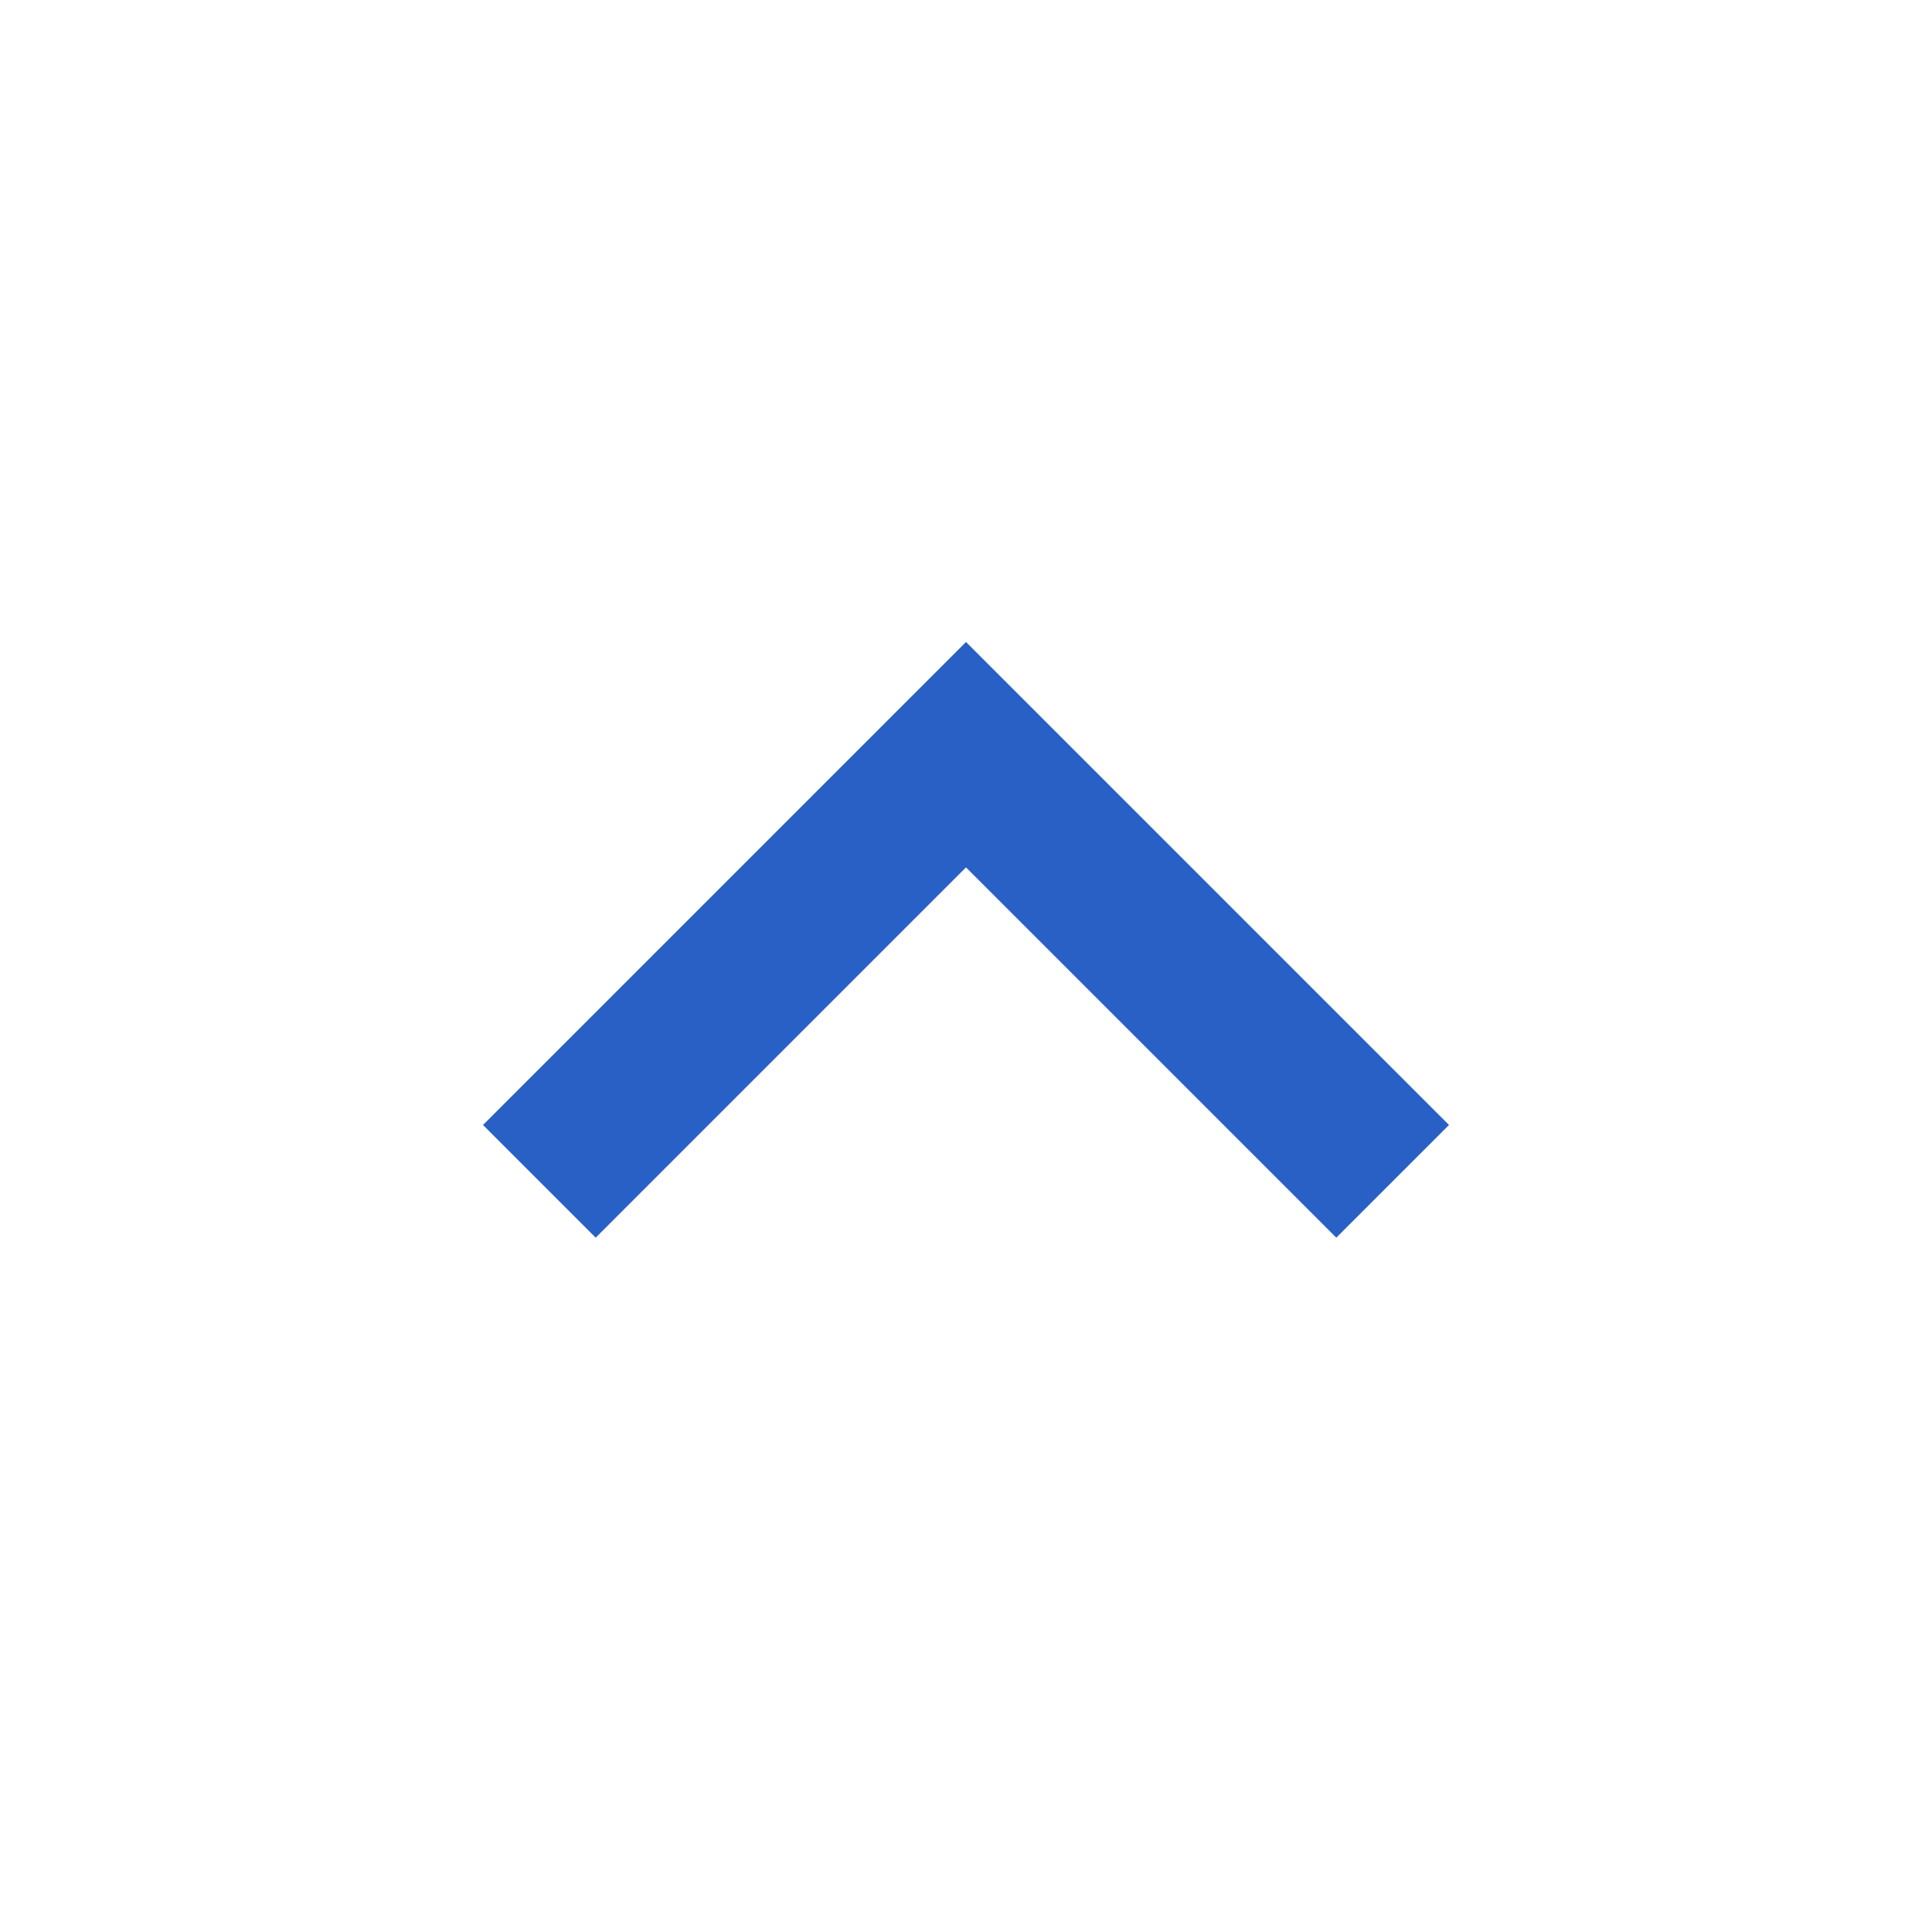
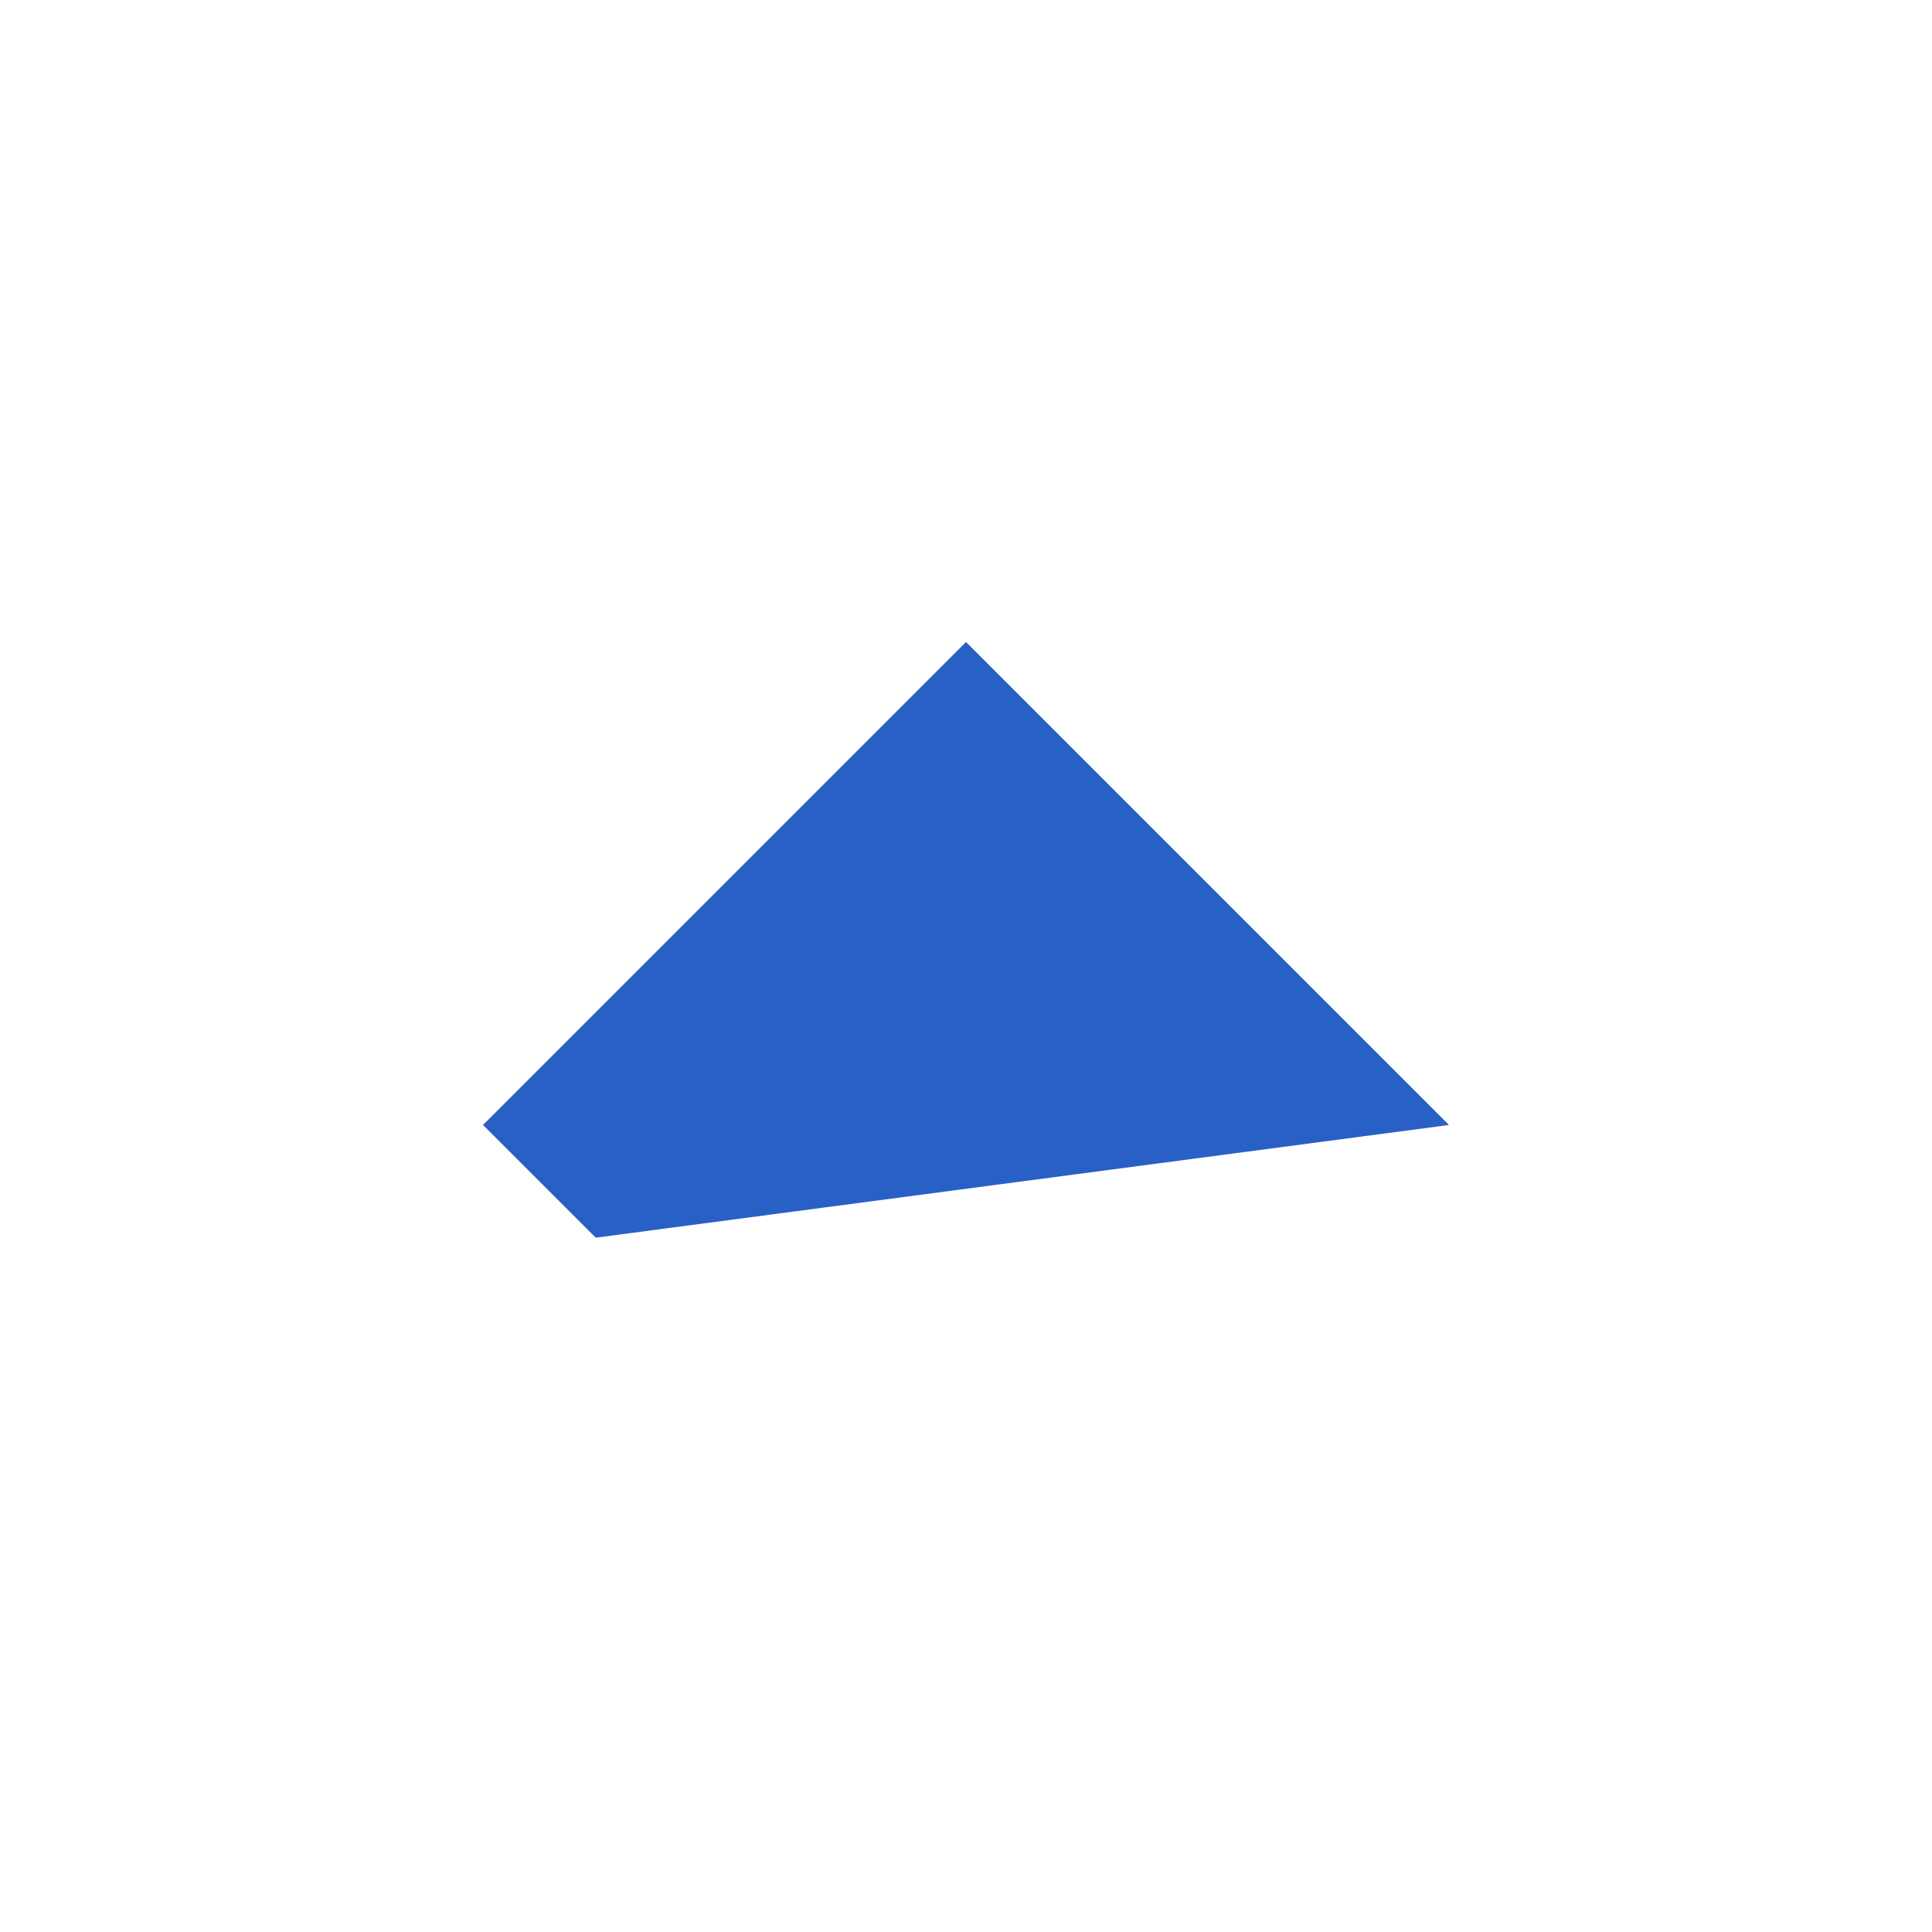
<svg xmlns="http://www.w3.org/2000/svg" width="24" height="24" viewBox="0 0 24 24" fill="none">
  <style>path {fill: #2960c5 !important}</style>
-   <path d="M7.4 15.375 6 13.975l6-6L18 13.975l-1.4 1.4-4.6-4.6-4.6 4.6z" fill="#000" />
+   <path d="M7.4 15.375 6 13.975l6-6L18 13.975z" fill="#000" />
</svg>